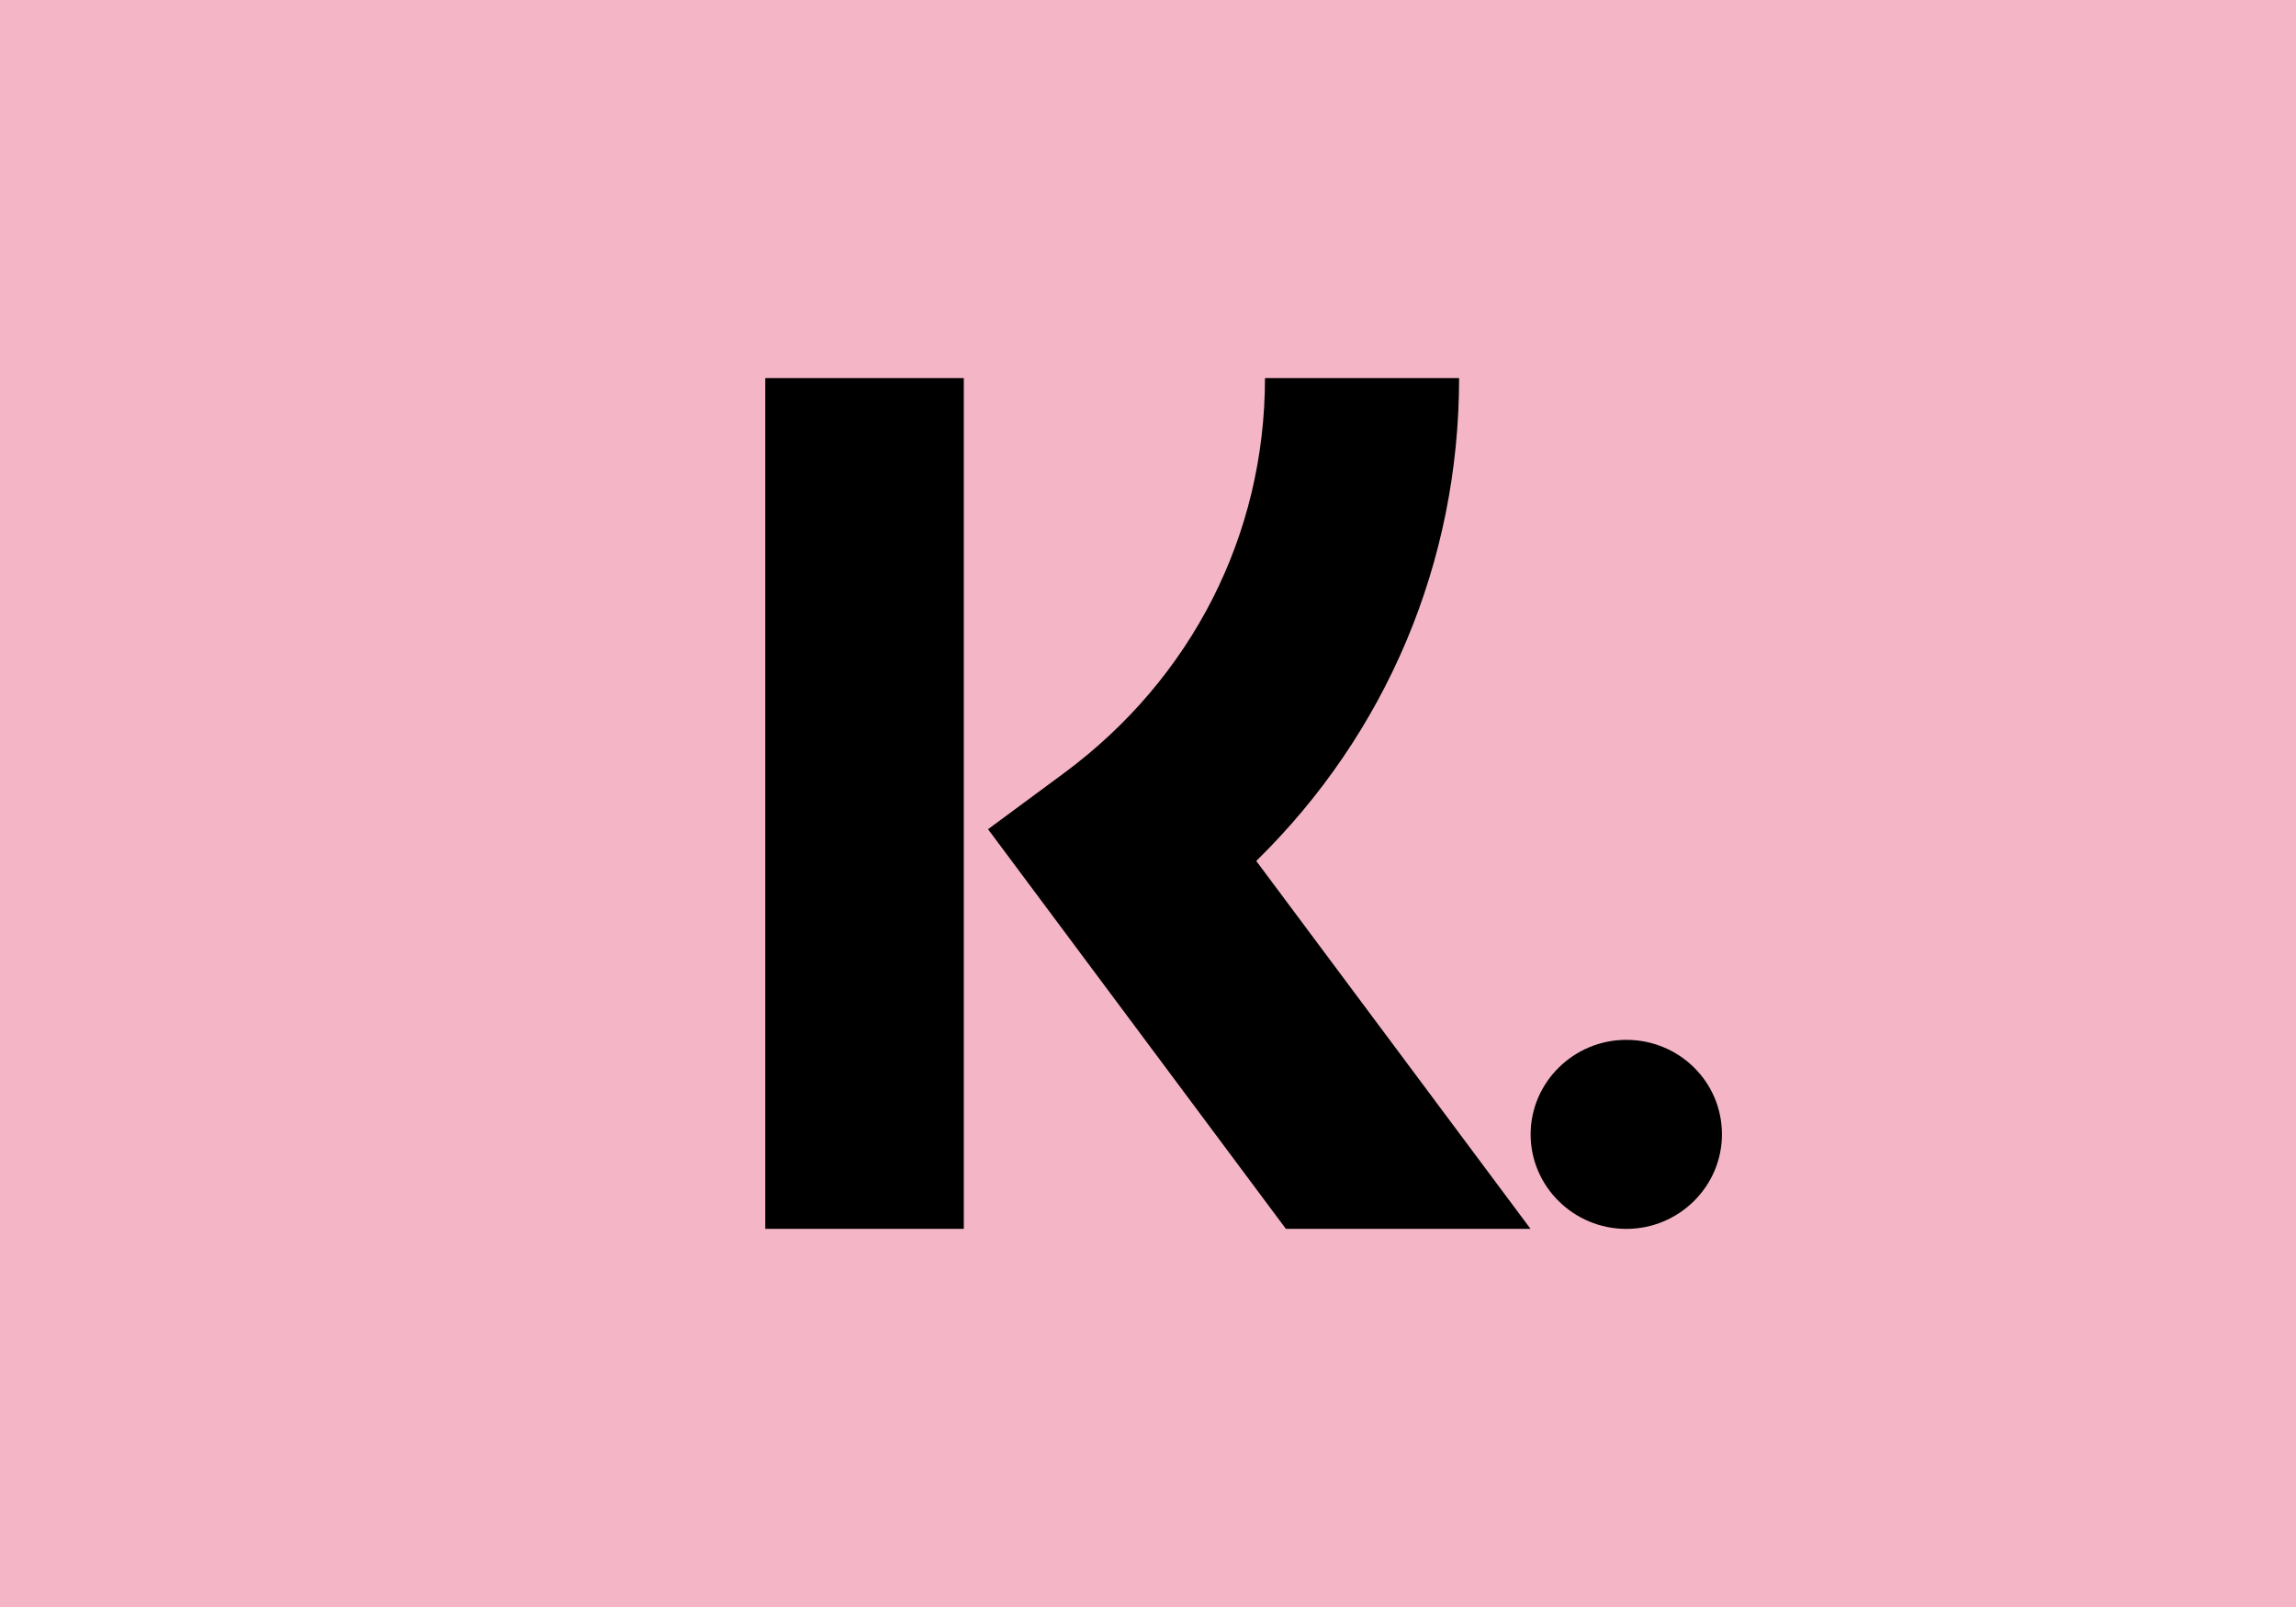
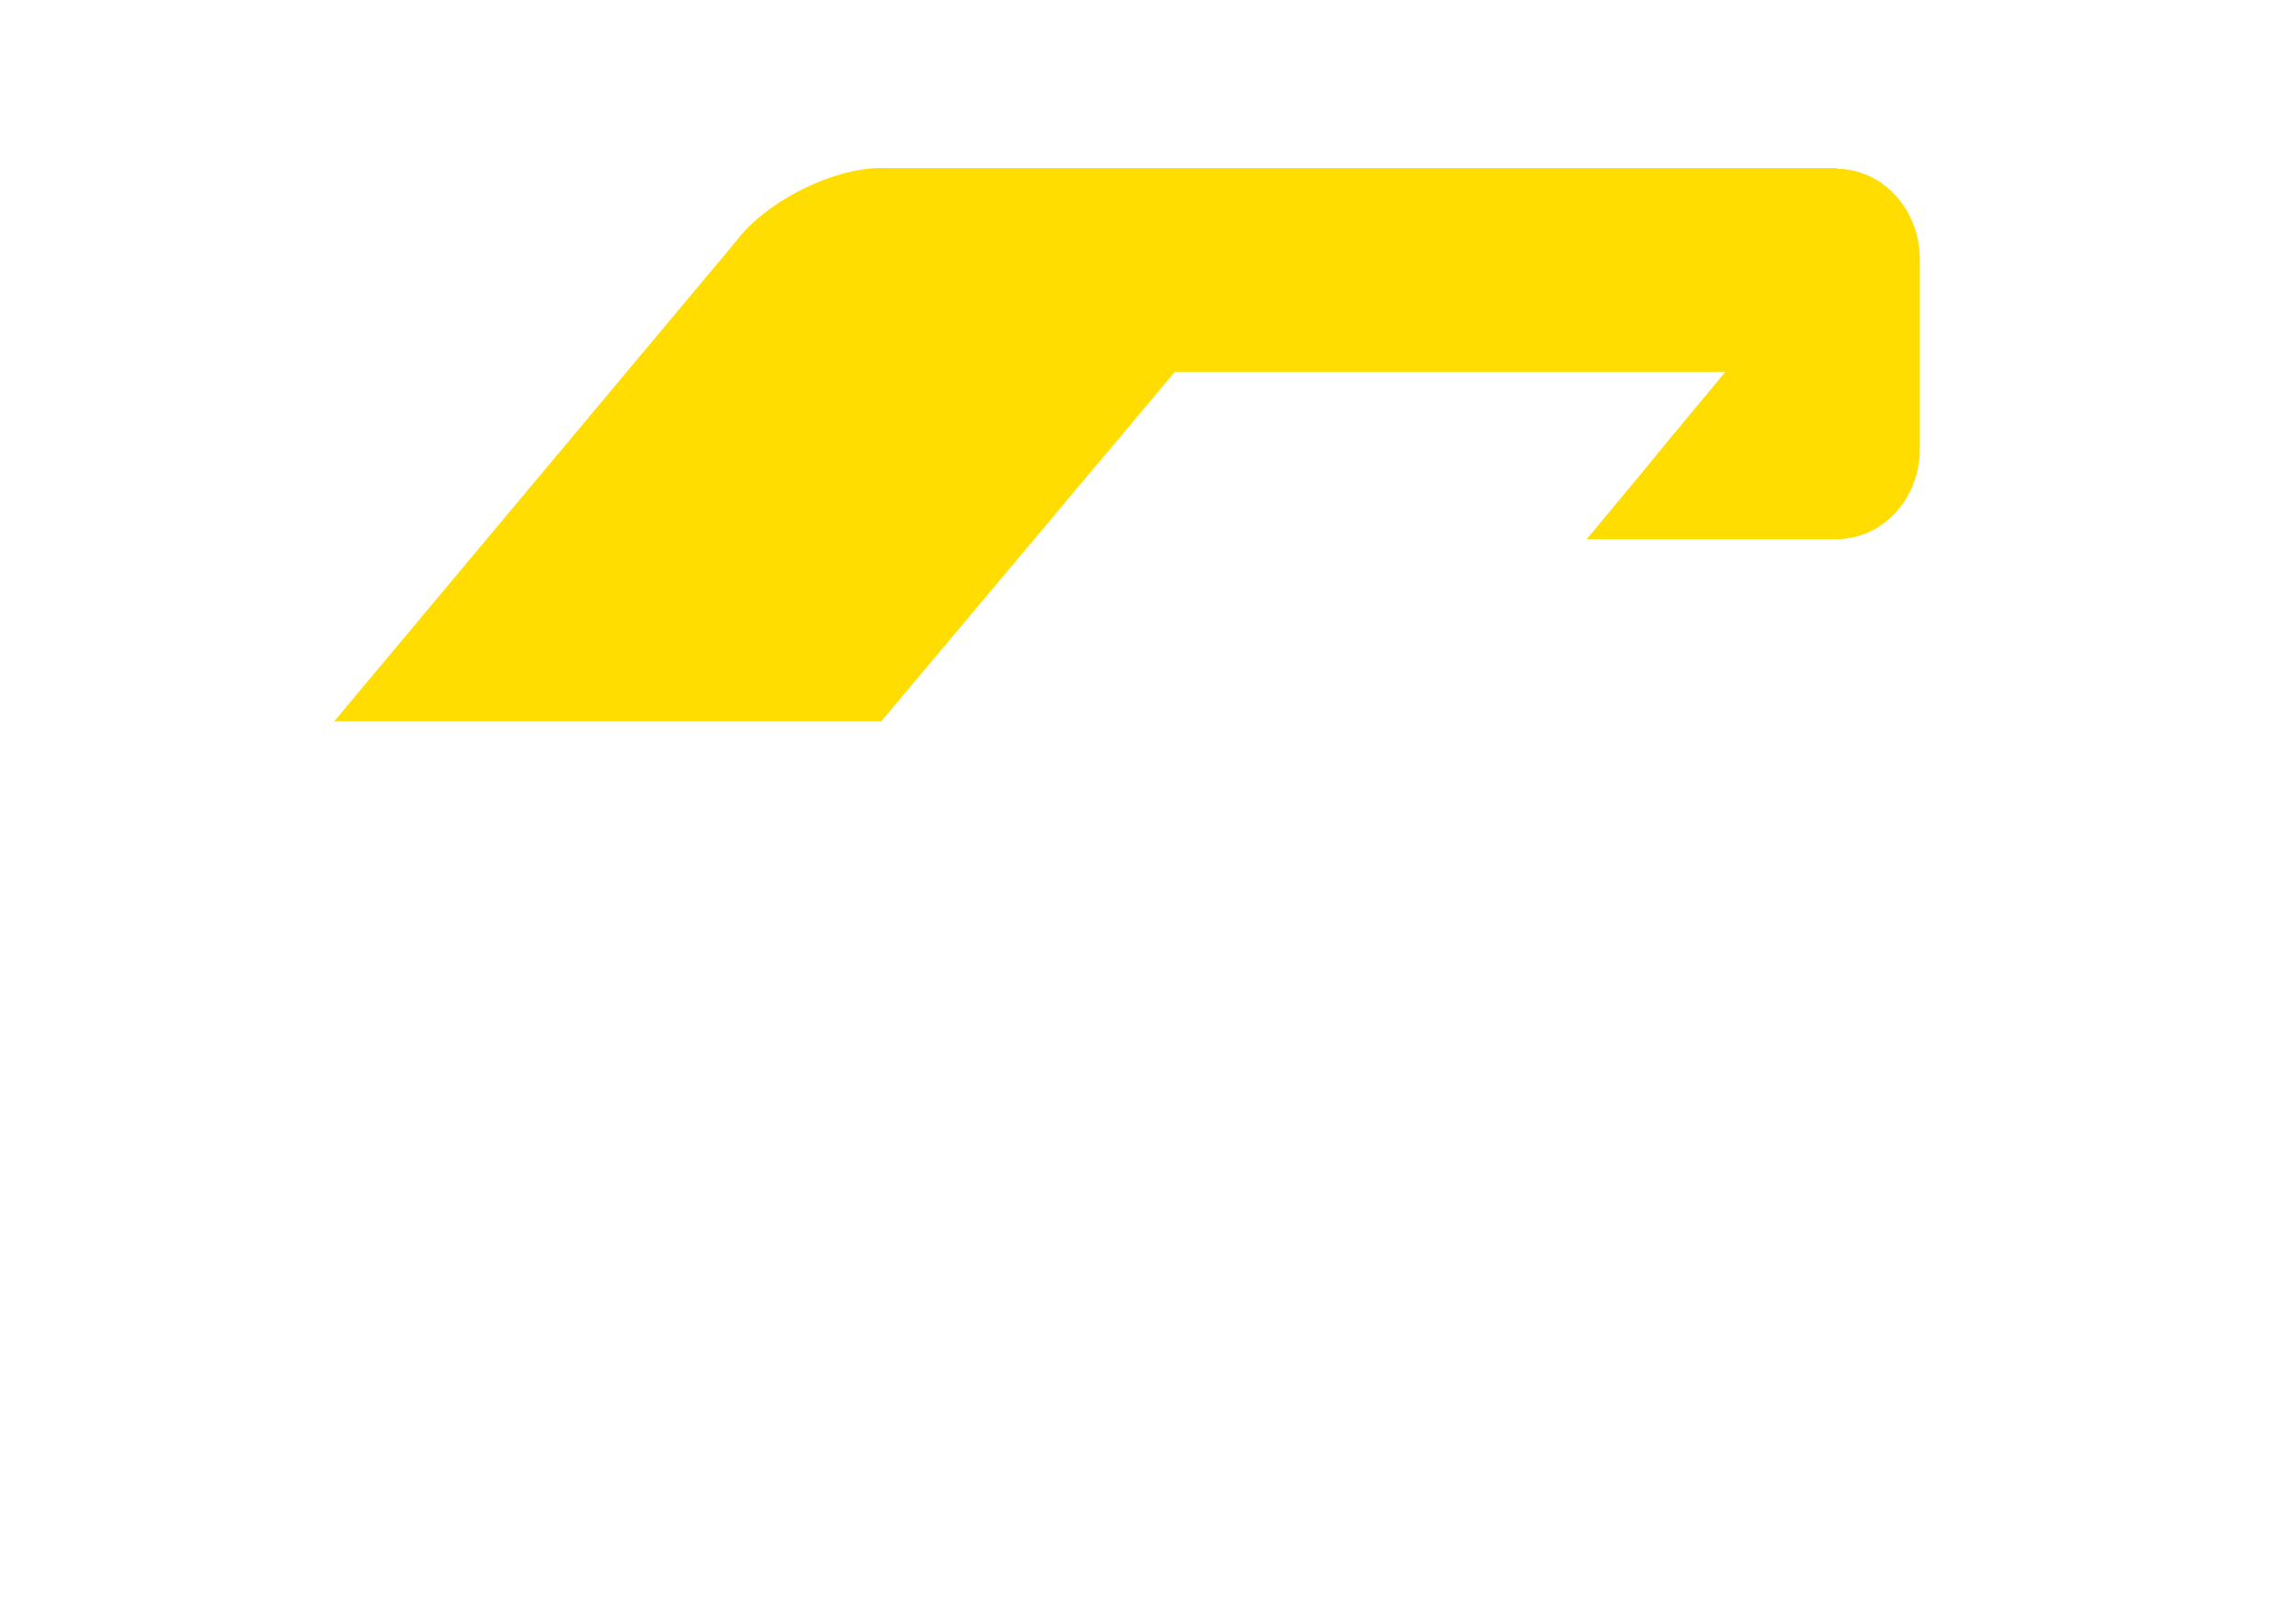
<svg xmlns="http://www.w3.org/2000/svg" width="40" height="28" viewBox="0 0 40 28" fill="none">
-   <path d="M30.073 6.478H28.625H21.928H20.48L19.499 7.644L16.334 11.414L15.353 12.58H13.906H7.331H5.884L6.841 11.401L7.294 10.844L8.251 9.665H6.804H4.939H3.897C3.099 9.665 2.449 10.378 2.449 11.233V14.265V14.55C2.449 15.418 3.099 16.118 3.897 16.118H4.301H19.512H20.603C21.401 16.118 22.492 15.586 23.02 14.952L25.546 11.92L30.073 6.478Z" fill="#004E91" />
  <path d="M31.998 2.941C32.796 2.941 33.446 3.653 33.446 4.509V7.826C33.446 8.694 32.796 9.393 31.998 9.393H31.213H29.091H27.644L28.613 8.227L29.091 7.644L30.06 6.478H20.468L15.353 12.568H5.822L12.655 4.405L12.912 4.094C13.452 3.459 14.543 2.928 15.341 2.928H15.672H31.998V2.941Z" fill="#FFDD00" />
-   <path d="M33.446 23.062V22.583C33.446 22.518 33.409 22.479 33.323 22.479H33.029C32.943 22.479 32.882 22.466 32.869 22.427C32.845 22.388 32.845 22.311 32.845 22.181V20.367H33.323C33.36 20.367 33.385 20.354 33.409 20.328C33.434 20.302 33.446 20.276 33.446 20.238V19.732C33.446 19.693 33.434 19.667 33.409 19.642C33.385 19.616 33.36 19.603 33.323 19.603H32.845V18.942C32.845 18.903 32.833 18.877 32.82 18.864C32.796 18.851 32.771 18.838 32.747 18.838H32.734L32.023 18.968C31.986 18.981 31.962 18.994 31.937 19.007C31.913 19.032 31.9 19.058 31.9 19.084V19.59H31.422C31.385 19.59 31.361 19.603 31.336 19.628C31.311 19.654 31.299 19.68 31.299 19.719V20.134C31.299 20.173 31.311 20.199 31.336 20.212C31.361 20.238 31.385 20.25 31.422 20.263L31.9 20.341V22.155C31.9 22.375 31.925 22.557 31.962 22.699C32.011 22.842 32.072 22.946 32.146 23.023C32.231 23.101 32.33 23.153 32.452 23.179C32.575 23.205 32.722 23.218 32.882 23.218C32.968 23.218 33.041 23.218 33.115 23.205C33.176 23.192 33.262 23.179 33.348 23.166C33.409 23.166 33.446 23.127 33.446 23.062ZM30.895 22.997V22.44C30.895 22.401 30.882 22.375 30.858 22.363C30.833 22.35 30.809 22.337 30.784 22.337H30.772C30.661 22.35 30.551 22.363 30.453 22.363C30.355 22.375 30.22 22.375 30.048 22.375C29.987 22.375 29.913 22.363 29.864 22.337C29.803 22.311 29.754 22.272 29.705 22.22C29.656 22.168 29.631 22.09 29.607 22C29.582 21.909 29.57 21.792 29.57 21.65V21.132C29.57 20.989 29.582 20.872 29.607 20.782C29.631 20.691 29.668 20.613 29.705 20.561C29.754 20.51 29.803 20.471 29.864 20.445C29.925 20.419 29.987 20.406 30.048 20.406C30.22 20.406 30.355 20.406 30.453 20.419C30.551 20.432 30.661 20.432 30.772 20.445H30.784C30.821 20.445 30.845 20.432 30.858 20.419C30.882 20.406 30.895 20.38 30.895 20.341V19.784C30.895 19.732 30.882 19.706 30.87 19.693C30.845 19.68 30.821 19.654 30.772 19.642C30.686 19.616 30.588 19.603 30.453 19.577C30.318 19.551 30.171 19.551 29.987 19.551C29.57 19.551 29.238 19.68 28.981 19.953C28.736 20.225 28.601 20.613 28.601 21.132V21.65C28.601 22.155 28.723 22.557 28.981 22.829C29.226 23.101 29.57 23.231 29.987 23.231C30.159 23.231 30.318 23.218 30.453 23.205C30.588 23.179 30.698 23.166 30.772 23.14C30.821 23.127 30.845 23.114 30.87 23.088C30.895 23.075 30.895 23.036 30.895 22.997ZM27.055 22.337C26.982 22.375 26.908 22.401 26.822 22.427C26.736 22.453 26.65 22.466 26.564 22.466C26.442 22.466 26.344 22.453 26.282 22.414C26.221 22.375 26.197 22.298 26.197 22.155V22.103C26.197 22.026 26.209 21.961 26.221 21.909C26.233 21.857 26.27 21.805 26.307 21.767C26.344 21.728 26.405 21.702 26.466 21.676C26.528 21.663 26.614 21.65 26.724 21.65H27.055V22.337ZM27.987 20.821C27.987 20.587 27.951 20.393 27.889 20.238C27.828 20.082 27.73 19.953 27.619 19.849C27.497 19.745 27.362 19.667 27.19 19.628C27.018 19.577 26.822 19.551 26.614 19.551C26.417 19.551 26.221 19.564 26.037 19.59C25.853 19.616 25.706 19.642 25.596 19.68C25.522 19.706 25.485 19.745 25.485 19.823V20.328C25.485 20.367 25.497 20.393 25.51 20.419C25.534 20.432 25.559 20.445 25.583 20.445H25.608C25.657 20.445 25.718 20.432 25.779 20.432C25.853 20.432 25.927 20.419 26.012 20.419C26.098 20.419 26.197 20.406 26.295 20.406C26.393 20.406 26.491 20.406 26.577 20.406C26.712 20.406 26.822 20.432 26.896 20.484C26.969 20.535 27.018 20.652 27.018 20.834V21.054H26.699C26.197 21.054 25.816 21.132 25.596 21.3C25.362 21.468 25.252 21.741 25.252 22.103V22.155C25.252 22.363 25.277 22.531 25.338 22.66C25.399 22.803 25.473 22.907 25.571 22.997C25.669 23.075 25.767 23.14 25.89 23.179C26.012 23.218 26.135 23.231 26.27 23.231C26.442 23.231 26.601 23.205 26.724 23.153C26.847 23.101 26.969 23.036 27.092 22.946V23.049C27.092 23.088 27.104 23.114 27.129 23.14C27.153 23.166 27.178 23.179 27.215 23.179H27.877C27.914 23.179 27.938 23.166 27.963 23.14C27.987 23.114 28 23.088 28 23.049V20.821H27.987ZM24.835 23.062V22.583C24.835 22.518 24.798 22.479 24.712 22.479H24.43C24.344 22.479 24.283 22.466 24.271 22.427C24.246 22.388 24.246 22.311 24.246 22.181V20.367H24.725C24.761 20.367 24.786 20.354 24.811 20.328C24.835 20.302 24.847 20.276 24.847 20.238V19.732C24.847 19.693 24.835 19.667 24.811 19.642C24.786 19.616 24.761 19.603 24.725 19.603H24.246V18.942C24.246 18.903 24.234 18.877 24.222 18.864C24.197 18.851 24.173 18.838 24.148 18.838H24.136L23.424 18.968C23.388 18.981 23.363 18.994 23.338 19.007C23.314 19.032 23.302 19.058 23.302 19.084V19.59H22.823C22.787 19.59 22.762 19.603 22.738 19.628C22.713 19.654 22.701 19.68 22.701 19.719V20.134C22.701 20.173 22.713 20.199 22.738 20.212C22.762 20.238 22.787 20.25 22.823 20.263L23.302 20.341V22.155C23.302 22.375 23.326 22.557 23.363 22.699C23.412 22.842 23.473 22.946 23.547 23.023C23.621 23.101 23.731 23.153 23.854 23.179C23.976 23.205 24.123 23.218 24.283 23.218C24.369 23.218 24.442 23.218 24.516 23.205C24.577 23.192 24.663 23.179 24.749 23.166C24.798 23.166 24.835 23.127 24.835 23.062ZM22.259 23.049V20.976C22.259 20.782 22.247 20.6 22.21 20.419C22.186 20.25 22.124 20.095 22.051 19.965C21.977 19.836 21.867 19.732 21.732 19.667C21.597 19.59 21.425 19.551 21.204 19.551C21.02 19.551 20.849 19.577 20.701 19.628C20.554 19.68 20.407 19.758 20.235 19.888V19.732C20.235 19.693 20.223 19.667 20.198 19.642C20.174 19.616 20.149 19.603 20.113 19.603H19.45C19.413 19.603 19.389 19.616 19.364 19.642C19.34 19.667 19.328 19.693 19.328 19.732V23.049C19.328 23.088 19.34 23.114 19.364 23.14C19.389 23.166 19.413 23.179 19.45 23.179H20.162C20.198 23.179 20.223 23.166 20.247 23.14C20.272 23.114 20.284 23.088 20.284 23.049V20.6C20.382 20.549 20.48 20.497 20.579 20.458C20.665 20.419 20.763 20.406 20.849 20.406C20.934 20.406 21.008 20.419 21.069 20.432C21.131 20.445 21.167 20.484 21.204 20.523C21.241 20.574 21.253 20.626 21.265 20.704C21.278 20.782 21.278 20.872 21.278 20.976V23.049C21.278 23.088 21.29 23.114 21.315 23.14C21.339 23.166 21.364 23.179 21.401 23.179H22.112C22.149 23.179 22.173 23.166 22.198 23.14C22.247 23.114 22.259 23.075 22.259 23.049ZM17.794 21.611C17.794 22.116 17.622 22.375 17.267 22.375C17.095 22.375 16.96 22.311 16.874 22.181C16.788 22.052 16.739 21.857 16.739 21.611V21.17C16.739 20.911 16.788 20.73 16.874 20.6C16.96 20.471 17.095 20.406 17.267 20.406C17.61 20.406 17.794 20.665 17.794 21.17V21.611ZM18.751 21.17C18.751 20.924 18.714 20.691 18.653 20.497C18.591 20.302 18.493 20.134 18.371 19.991C18.248 19.849 18.089 19.745 17.905 19.667C17.721 19.59 17.512 19.551 17.267 19.551C17.021 19.551 16.813 19.59 16.629 19.667C16.445 19.745 16.285 19.849 16.163 19.991C16.04 20.134 15.942 20.302 15.881 20.497C15.819 20.691 15.783 20.924 15.783 21.17V21.611C15.783 21.857 15.819 22.09 15.881 22.285C15.942 22.479 16.04 22.648 16.163 22.79C16.285 22.933 16.445 23.036 16.629 23.114C16.813 23.192 17.021 23.231 17.267 23.231C17.512 23.231 17.721 23.192 17.905 23.114C18.089 23.036 18.248 22.933 18.371 22.79C18.493 22.648 18.591 22.479 18.653 22.285C18.714 22.09 18.751 21.857 18.751 21.611V21.17ZM15.464 22.997V22.44C15.464 22.401 15.451 22.375 15.427 22.363C15.402 22.35 15.378 22.337 15.341 22.337H15.329C15.218 22.35 15.108 22.363 15.01 22.363C14.912 22.363 14.777 22.375 14.605 22.375C14.544 22.375 14.47 22.363 14.421 22.337C14.36 22.311 14.311 22.272 14.261 22.22C14.213 22.168 14.188 22.09 14.163 22C14.139 21.909 14.127 21.792 14.127 21.65V21.132C14.127 20.989 14.139 20.872 14.163 20.782C14.188 20.691 14.225 20.613 14.261 20.561C14.311 20.51 14.36 20.471 14.421 20.445C14.482 20.419 14.544 20.406 14.605 20.406C14.777 20.406 14.912 20.406 15.01 20.419C15.108 20.432 15.218 20.432 15.329 20.445H15.341C15.378 20.445 15.402 20.432 15.427 20.419C15.451 20.406 15.464 20.38 15.464 20.341V19.784C15.464 19.732 15.451 19.706 15.439 19.693C15.415 19.68 15.39 19.654 15.341 19.642C15.255 19.616 15.157 19.603 15.022 19.577C14.887 19.551 14.74 19.551 14.556 19.551C14.139 19.551 13.808 19.68 13.55 19.953C13.305 20.225 13.17 20.613 13.17 21.132V21.65C13.17 22.155 13.293 22.557 13.55 22.829C13.795 23.101 14.139 23.231 14.556 23.231C14.728 23.231 14.887 23.218 15.022 23.205C15.157 23.179 15.255 23.166 15.341 23.14C15.39 23.127 15.415 23.114 15.439 23.088C15.464 23.075 15.464 23.036 15.464 22.997ZM12.569 23.049V20.976C12.569 20.782 12.556 20.6 12.52 20.419C12.495 20.25 12.434 20.095 12.36 19.965C12.287 19.836 12.176 19.732 12.041 19.667C11.906 19.59 11.735 19.551 11.514 19.551C11.33 19.551 11.158 19.577 11.011 19.628C10.864 19.68 10.717 19.758 10.545 19.888V19.732C10.545 19.693 10.533 19.667 10.508 19.642C10.484 19.616 10.459 19.603 10.422 19.603H9.76C9.723 19.603 9.699 19.616 9.674 19.642C9.649 19.667 9.637 19.693 9.637 19.732V23.049C9.637 23.088 9.649 23.114 9.674 23.14C9.699 23.166 9.723 23.179 9.76 23.179H10.471C10.508 23.179 10.533 23.166 10.557 23.14C10.582 23.114 10.594 23.088 10.594 23.049V20.6C10.692 20.549 10.79 20.497 10.888 20.458C10.974 20.419 11.072 20.406 11.158 20.406C11.244 20.406 11.318 20.419 11.379 20.432C11.44 20.445 11.477 20.484 11.514 20.523C11.551 20.574 11.563 20.626 11.575 20.704C11.588 20.782 11.588 20.872 11.588 20.976V23.049C11.588 23.088 11.6 23.114 11.624 23.14C11.649 23.166 11.673 23.179 11.71 23.179H12.422C12.458 23.179 12.483 23.166 12.508 23.14C12.544 23.114 12.569 23.075 12.569 23.049ZM8.006 22.337C7.932 22.375 7.859 22.401 7.773 22.427C7.687 22.453 7.601 22.466 7.515 22.466C7.392 22.466 7.294 22.453 7.233 22.414C7.172 22.375 7.147 22.298 7.147 22.155V22.103C7.147 22.026 7.159 21.961 7.172 21.909C7.184 21.857 7.221 21.805 7.258 21.767C7.294 21.728 7.356 21.702 7.417 21.676C7.478 21.663 7.564 21.65 7.675 21.65H8.006V22.337ZM8.95 20.821C8.95 20.587 8.913 20.393 8.852 20.238C8.791 20.082 8.693 19.953 8.582 19.849C8.46 19.745 8.325 19.667 8.153 19.628C7.981 19.577 7.785 19.551 7.576 19.551C7.38 19.551 7.184 19.564 7 19.59C6.816 19.616 6.669 19.642 6.558 19.68C6.485 19.706 6.448 19.745 6.448 19.823V20.328C6.448 20.367 6.46 20.393 6.473 20.419C6.497 20.432 6.522 20.445 6.546 20.445H6.571C6.62 20.445 6.681 20.432 6.742 20.432C6.816 20.432 6.89 20.419 6.988 20.419C7.074 20.419 7.172 20.406 7.27 20.406C7.368 20.406 7.466 20.406 7.552 20.406C7.687 20.406 7.797 20.432 7.871 20.484C7.944 20.535 7.994 20.652 7.994 20.834V21.054H7.675C7.172 21.054 6.791 21.132 6.571 21.3C6.35 21.468 6.227 21.741 6.227 22.103V22.155C6.227 22.363 6.252 22.531 6.313 22.66C6.374 22.803 6.448 22.907 6.546 22.997C6.644 23.075 6.742 23.14 6.865 23.179C6.988 23.218 7.11 23.231 7.245 23.231C7.417 23.231 7.576 23.205 7.699 23.153C7.822 23.101 7.944 23.036 8.067 22.946V23.049C8.067 23.088 8.079 23.114 8.104 23.14C8.128 23.166 8.153 23.179 8.19 23.179H8.852C8.889 23.179 8.913 23.166 8.938 23.14C8.963 23.114 8.975 23.088 8.975 23.049V20.821H8.95ZM4.731 21.805C4.731 21.974 4.669 22.116 4.559 22.207C4.449 22.298 4.228 22.35 3.933 22.35H3.835C3.786 22.35 3.737 22.35 3.688 22.35C3.639 22.35 3.59 22.35 3.541 22.35H3.443V21.183H4.105C4.338 21.183 4.51 21.235 4.596 21.352C4.682 21.468 4.731 21.598 4.731 21.741V21.805ZM4.706 19.953C4.706 20.017 4.694 20.082 4.682 20.147C4.657 20.212 4.633 20.263 4.584 20.302C4.534 20.341 4.473 20.38 4.4 20.406C4.326 20.432 4.228 20.445 4.105 20.445H3.443V19.369C3.467 19.369 3.492 19.369 3.529 19.369C3.565 19.369 3.615 19.369 3.664 19.369H3.799H3.897C4.203 19.369 4.412 19.408 4.534 19.486C4.657 19.564 4.718 19.693 4.718 19.862V19.953H4.706ZM5.712 21.741C5.712 21.52 5.663 21.339 5.565 21.183C5.467 21.028 5.344 20.898 5.185 20.821C5.344 20.743 5.467 20.613 5.553 20.458C5.638 20.289 5.687 20.108 5.687 19.914V19.797C5.687 19.551 5.638 19.343 5.553 19.175C5.467 19.007 5.332 18.877 5.172 18.773C5.013 18.67 4.817 18.605 4.584 18.553C4.35 18.514 4.105 18.488 3.823 18.488C3.725 18.488 3.627 18.488 3.529 18.488C3.431 18.488 3.332 18.501 3.234 18.501C3.136 18.501 3.05 18.514 2.964 18.527C2.879 18.54 2.817 18.54 2.768 18.553C2.658 18.579 2.572 18.605 2.523 18.67C2.474 18.721 2.449 18.825 2.449 18.968V22.751C2.449 22.894 2.474 22.985 2.523 23.049C2.572 23.101 2.658 23.14 2.768 23.166C2.829 23.179 2.903 23.192 2.977 23.192C3.063 23.205 3.148 23.205 3.247 23.218C3.345 23.218 3.443 23.231 3.541 23.231C3.639 23.231 3.749 23.231 3.848 23.231C4.105 23.231 4.35 23.205 4.571 23.166C4.792 23.127 5.001 23.049 5.16 22.946C5.332 22.842 5.454 22.699 5.565 22.518C5.663 22.337 5.712 22.103 5.712 21.831V21.741Z" fill="#004E91" />
-   <rect width="40" height="28" fill="#F4B6C7" />
-   <path fill-rule="evenodd" clip-rule="evenodd" d="M13.332 6.588H16.791V21.411H13.332V6.588ZM22.038 6.588H25.42C25.42 9.801 24.146 12.789 21.886 15.001L26.664 21.411H22.402L17.213 14.448L18.548 13.462C20.763 11.818 22.038 9.322 22.038 6.588Z" fill="black" />
-   <path d="M28.333 18.118C27.415 18.118 26.666 18.859 26.666 19.765C26.666 20.672 27.415 21.412 28.333 21.412C29.25 21.412 29.999 20.672 29.999 19.765C29.999 18.846 29.25 18.118 28.333 18.118Z" fill="black" />
</svg>